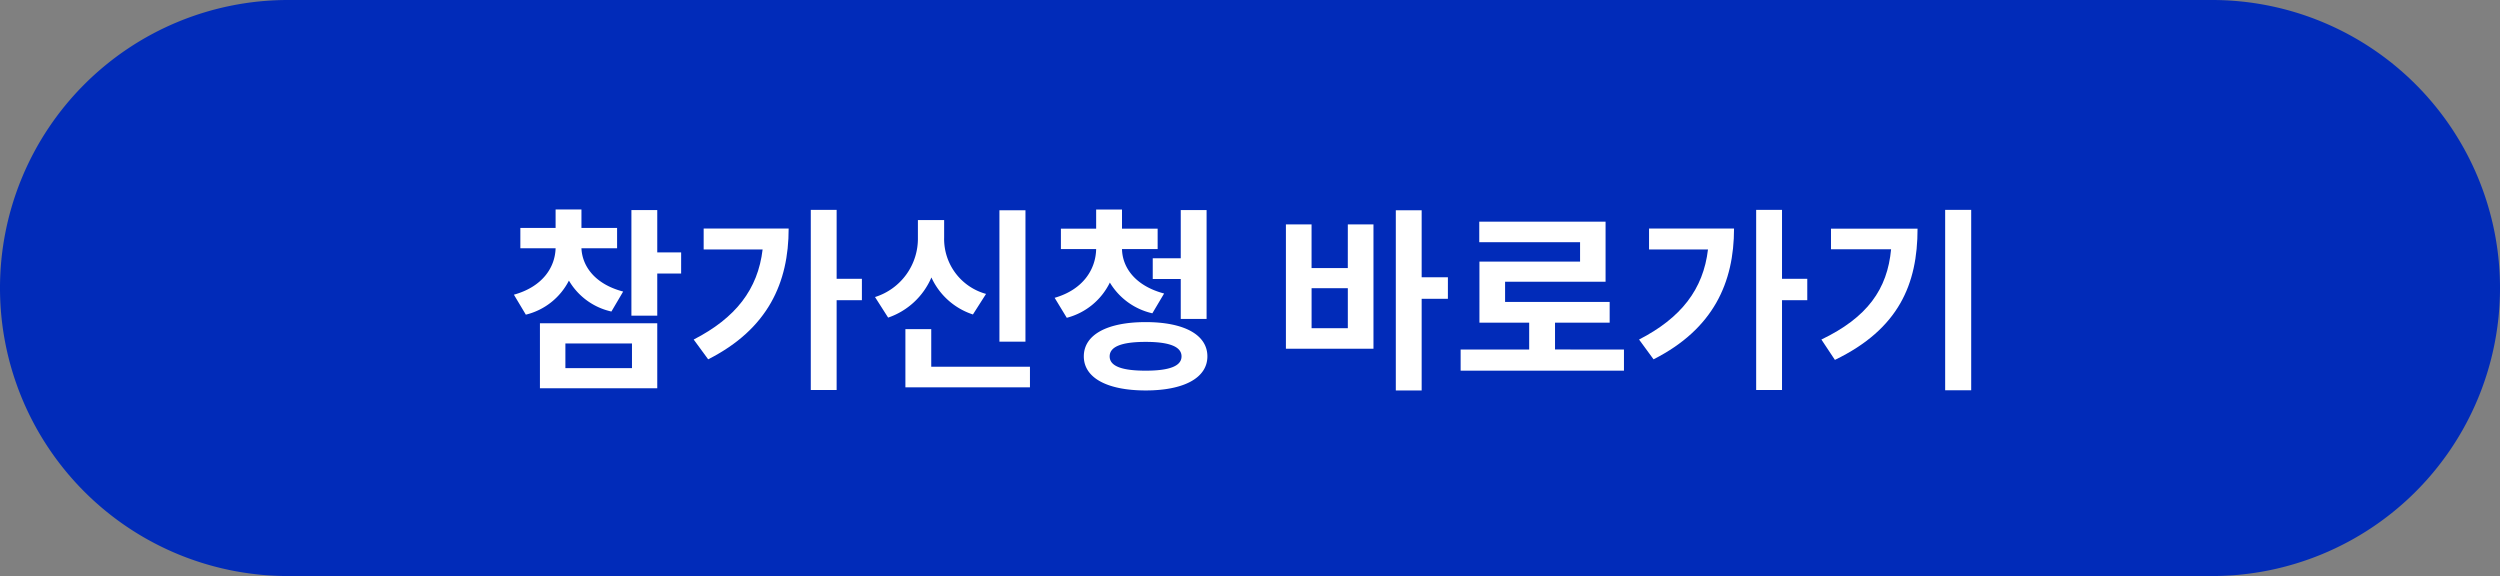
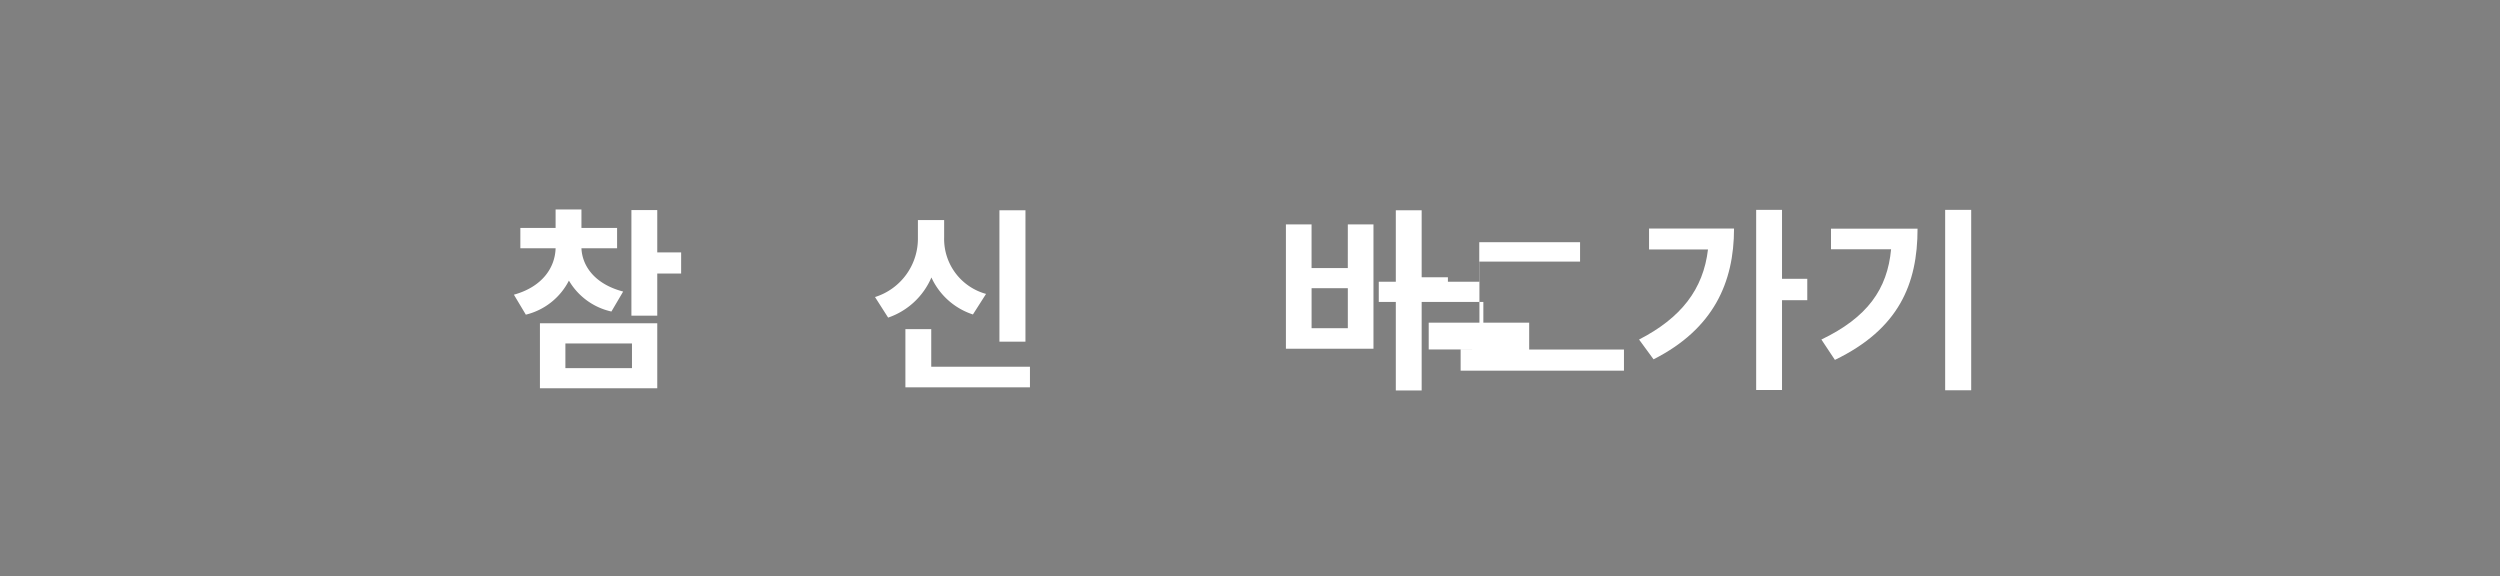
<svg xmlns="http://www.w3.org/2000/svg" width="434" height="100" viewBox="0 0 434 100">
  <rect x="0" y="0" width="434" height="100" fill="#808080" stroke="none" />
  <defs>
    <clipPath id="z01eboq6na">
      <path data-name="사각형 372" style="fill:none" d="M0 0h434v100H0z" />
    </clipPath>
  </defs>
  <g data-name="그룹 593" style="clip-path:url(#z01eboq6na)">
-     <path data-name="패스 12464" d="M50 0h334a50 50 0 0 1 0 100H50A50 50 0 0 1 50 0" style="fill:#012bb9" />
    <path data-name="패스 12465" d="M106.141 54.082a11.4 11.4 0 0 1-7.377-5.371 11.417 11.417 0 0 1-7.479 5.914l-2.074-3.467c4.9-1.359 7.139-4.658 7.241-8.057h-6.119v-3.535h6.119v-3.2h4.487v3.2h6.188V43.1h-6.188c.137 3.094 2.313 6.221 7.242 7.514zm-12.409 2.039H114.1v11.287H93.732zm4.42 7.785h11.559v-4.283H98.152zm20.092-16.42H114.1V54.8h-4.488V36.472h4.488v7.342h4.147z" style="fill:#fff" />
-     <path data-name="패스 12466" d="M136.911 39.668c0 9.382-3.569 17.439-13.972 22.709l-2.516-3.434c7.275-3.74 11.15-8.7 11.967-15.639h-10.234v-3.636zm12.715 12.441h-4.386v15.6h-4.487V36.437h4.487V48.4h4.386z" style="fill:#fff" />
    <path data-name="패스 12467" d="M168.9 54.592a12.017 12.017 0 0 1-7.207-6.426 12.615 12.615 0 0 1-7.513 6.971l-2.278-3.571a10.63 10.63 0 0 0 7.446-10.335v-3.026h4.555v3.026a9.887 9.887 0 0 0 7.275 9.791zm9.9 9.078v3.568h-21.623V57.143h4.487v6.527zm-.781-4.352H173.5V36.506h4.521z" style="fill:#fff" />
-     <path data-name="패스 12468" d="M200.049 54.389a11.564 11.564 0 0 1-7.378-5.338 11.56 11.56 0 0 1-7.478 6.119l-2.108-3.47c4.963-1.43 7.138-4.965 7.207-8.467h-6.119V39.7h6.119v-3.331h4.487V39.7h6.188v3.535h-6.188c.069 3.231 2.313 6.393 7.31 7.719zm9.553 7.478c0 3.74-4.079 5.916-10.709 5.916-6.663 0-10.743-2.176-10.743-5.916 0-3.773 4.08-5.949 10.743-5.949 6.63 0 10.709 2.176 10.709 5.949m-4.487 0c0-1.7-2.142-2.515-6.222-2.515-4.146 0-6.256.816-6.256 2.515s2.11 2.483 6.256 2.483c4.08 0 6.222-.784 6.222-2.483m-.136-17.033v-8.361h4.486v18.9h-4.486v-6.934h-4.862v-3.6z" style="fill:#fff" />
    <path data-name="패스 12469" d="M233.982 38.953h4.452v21.588h-15.2V38.953h4.453v7.582h6.291zm0 11.084h-6.291v6.936h6.291zm17.372 1.836H246.8v15.91h-4.487V36.506h4.487v11.627h4.556z" style="fill:#fff" />
-     <path data-name="패스 12470" d="M281.919 60.678v3.672h-28.353v-3.672h11.9V56.02h-8.636V45.412h17.47v-3.365h-17.5v-3.568h21.928v10.435h-17.445v3.5h18.155v3.6h-9.486v4.658z" style="fill:#fff" />
+     <path data-name="패스 12470" d="M281.919 60.678v3.672h-28.353v-3.672h11.9V56.02h-8.636V45.412h17.47v-3.365h-17.5v-3.568v10.435h-17.445v3.5h18.155v3.6h-9.486v4.658z" style="fill:#fff" />
    <path data-name="패스 12471" d="M301.028 39.668c0 9.382-3.569 17.439-13.972 22.709l-2.516-3.434c7.275-3.74 11.151-8.7 11.967-15.639h-10.233v-3.636zm12.715 12.441h-4.385v15.6h-4.488V36.437h4.488V48.4h4.385z" style="fill:#fff" />
    <path data-name="패스 12472" d="M332.887 39.7c0 9.588-3.23 17.406-14.347 22.778l-2.346-3.536c7.99-3.841 11.457-8.736 12.1-15.671H317.86V39.7zm9.313 28.048h-4.52V36.437h4.52z" style="fill:#fff" />
  </g>
</svg>